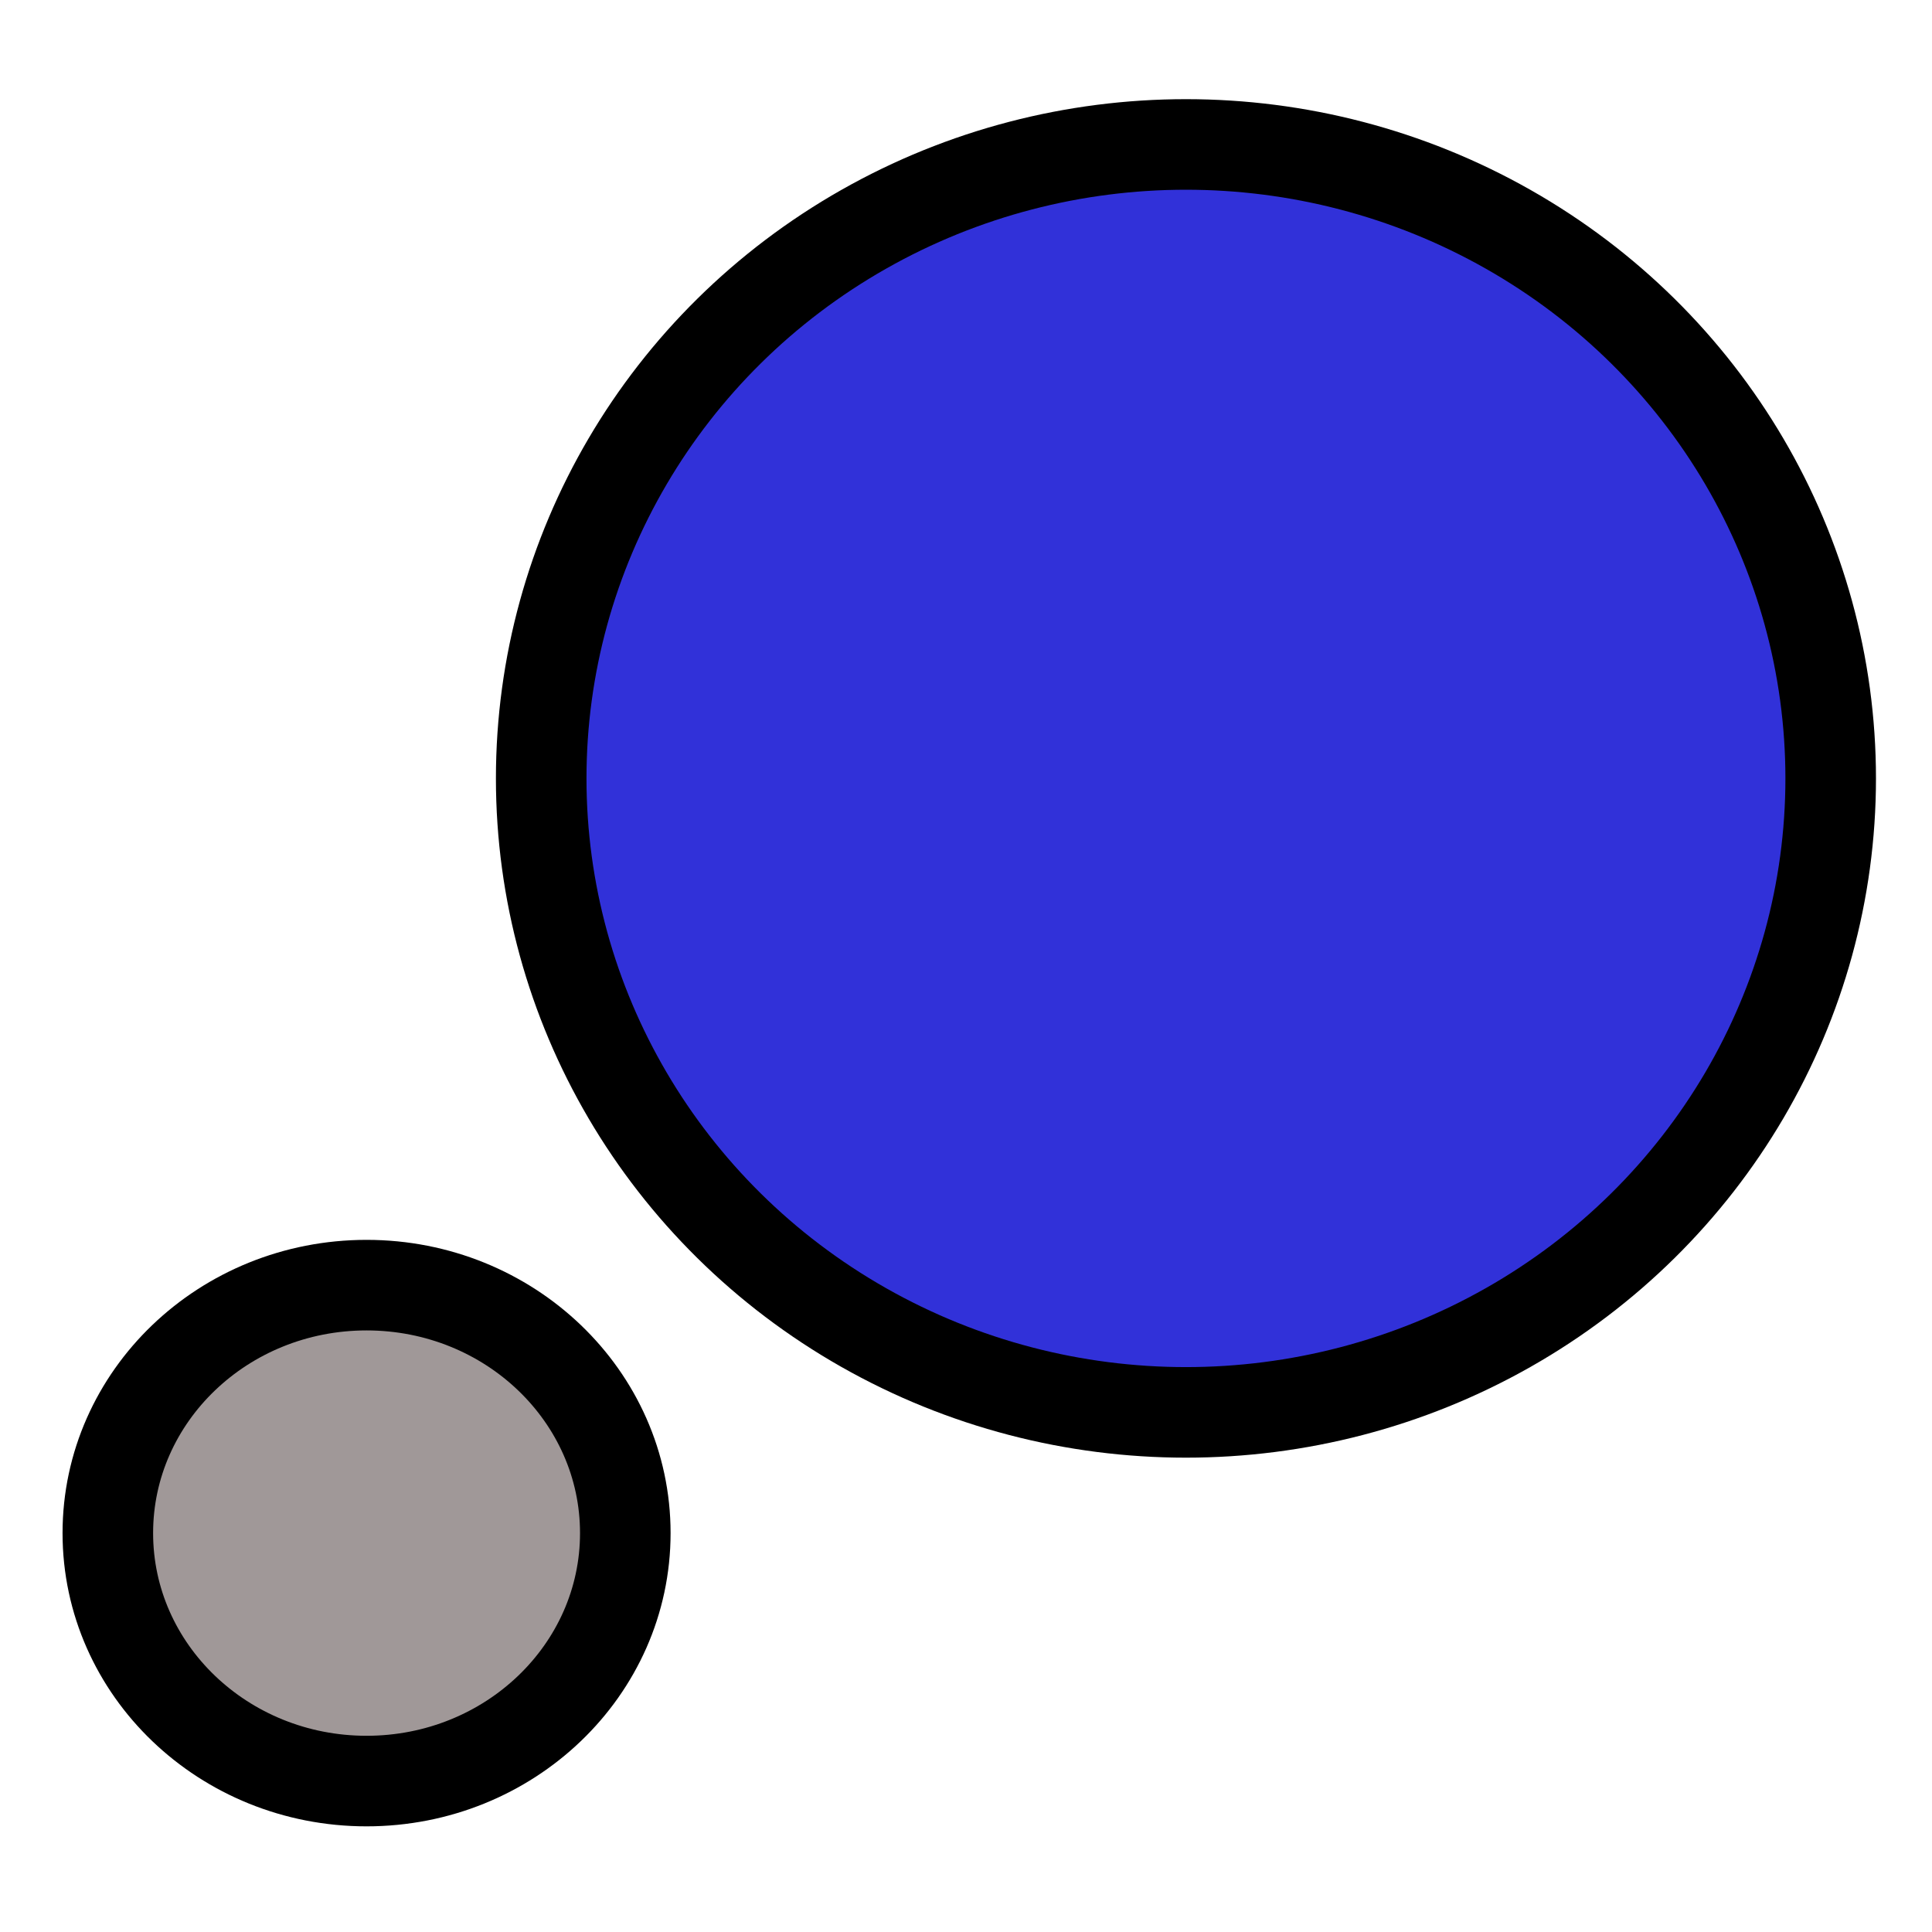
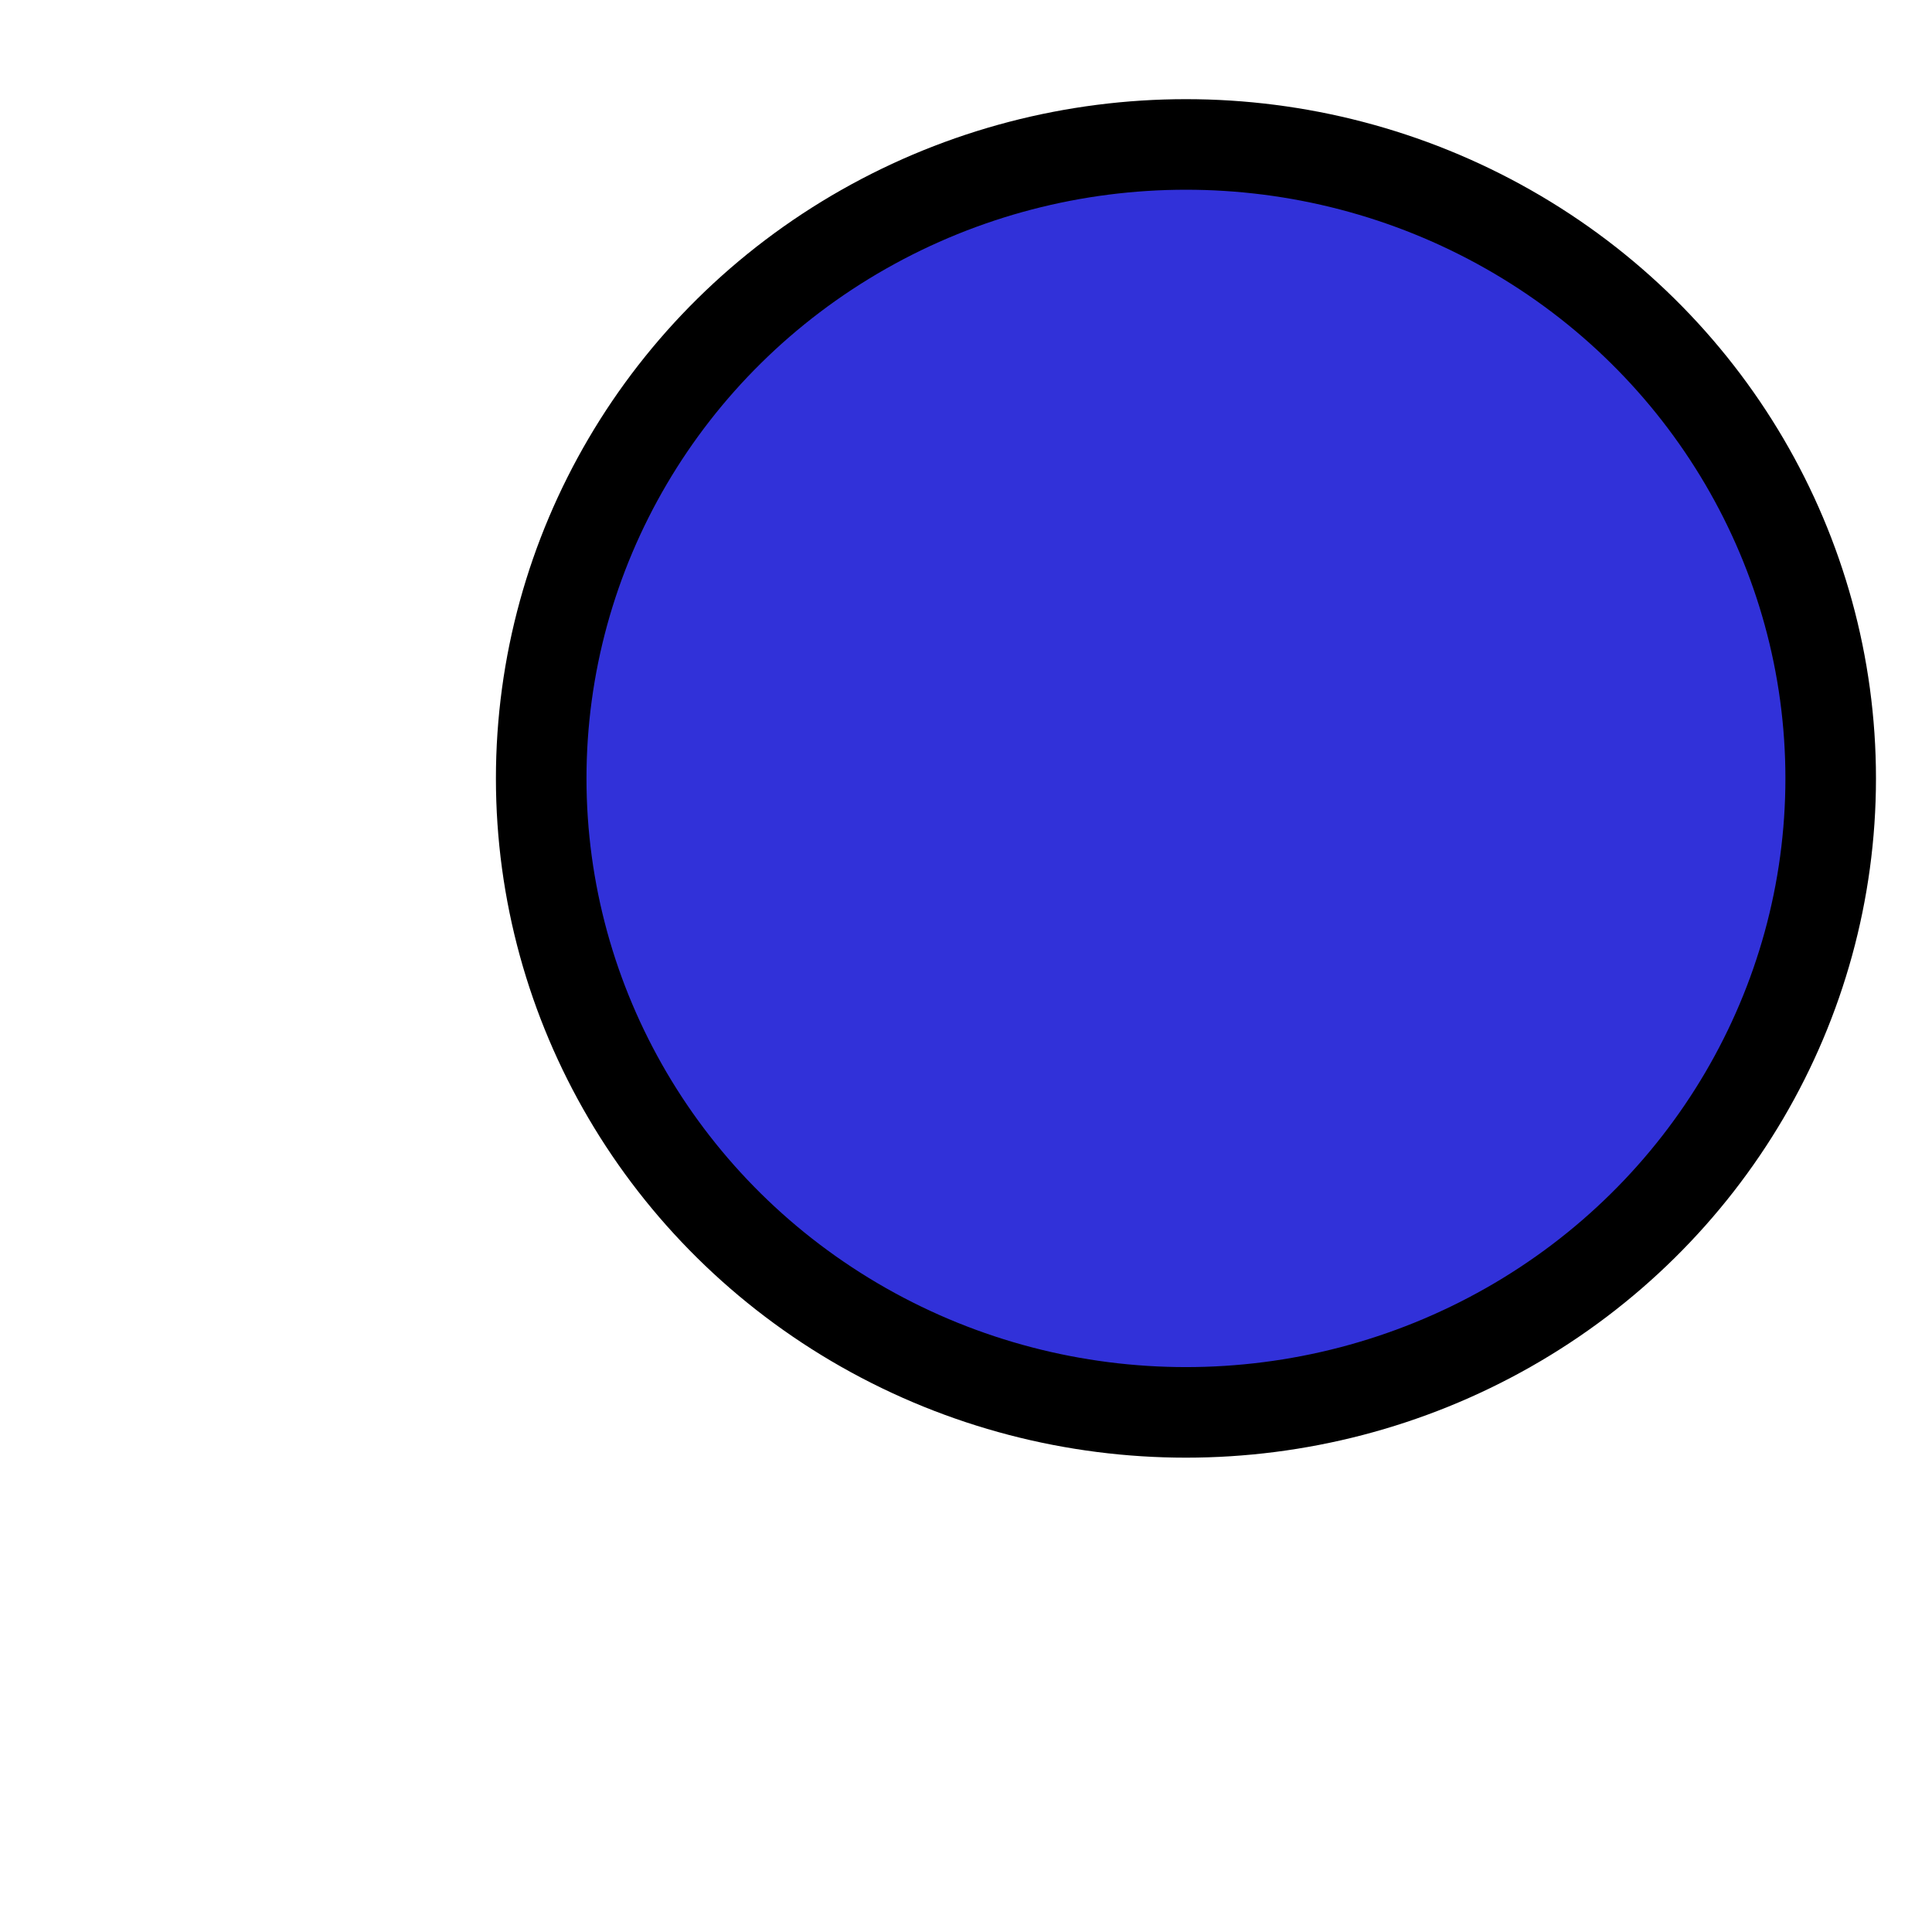
<svg xmlns="http://www.w3.org/2000/svg" xmlns:ns1="http://www.inkscape.org/namespaces/inkscape" xmlns:ns2="http://sodipodi.sourceforge.net/DTD/sodipodi-0.dtd" width="64" height="64" viewBox="0 0 64 64" id="svg2" version="1.1" ns1:version="0.91 r13725" ns2:docname="gravity.svg">
  <defs id="defs4" />
  <ns2:namedview id="base" pagecolor="#ffffff" bordercolor="#666666" borderopacity="1.0" ns1:pageopacity="0.0" ns1:pageshadow="2" ns1:zoom="1.4" ns1:cx="192.07838" ns1:cy="33.619203" ns1:document-units="px" ns1:current-layer="layer1" showgrid="false" units="px" ns1:window-width="2782" ns1:window-height="1764" ns1:window-x="98" ns1:window-y="36" ns1:window-maximized="1" />
  <g ns1:label="Layer 1" ns1:groupmode="layer" id="layer1" transform="translate(0,-988.362)">
-     <ellipse style="fill:#a09898;fill-opacity:1;stroke:#000000;stroke-opacity:1;stroke-width:3;stroke-miterlimit:4;stroke-dasharray:none" id="path4690" cx="12.143" cy="1039.148" rx="8.571" ry="8.214" />
    <ellipse style="fill:#3131d9;fill-opacity:1;stroke:#000000;stroke-width:3;stroke-opacity:1;stroke-miterlimit:4;stroke-dasharray:none" id="path4692" cx="39.286" cy="1014.148" rx="21.358" ry="21.001" />
  </g>
</svg>